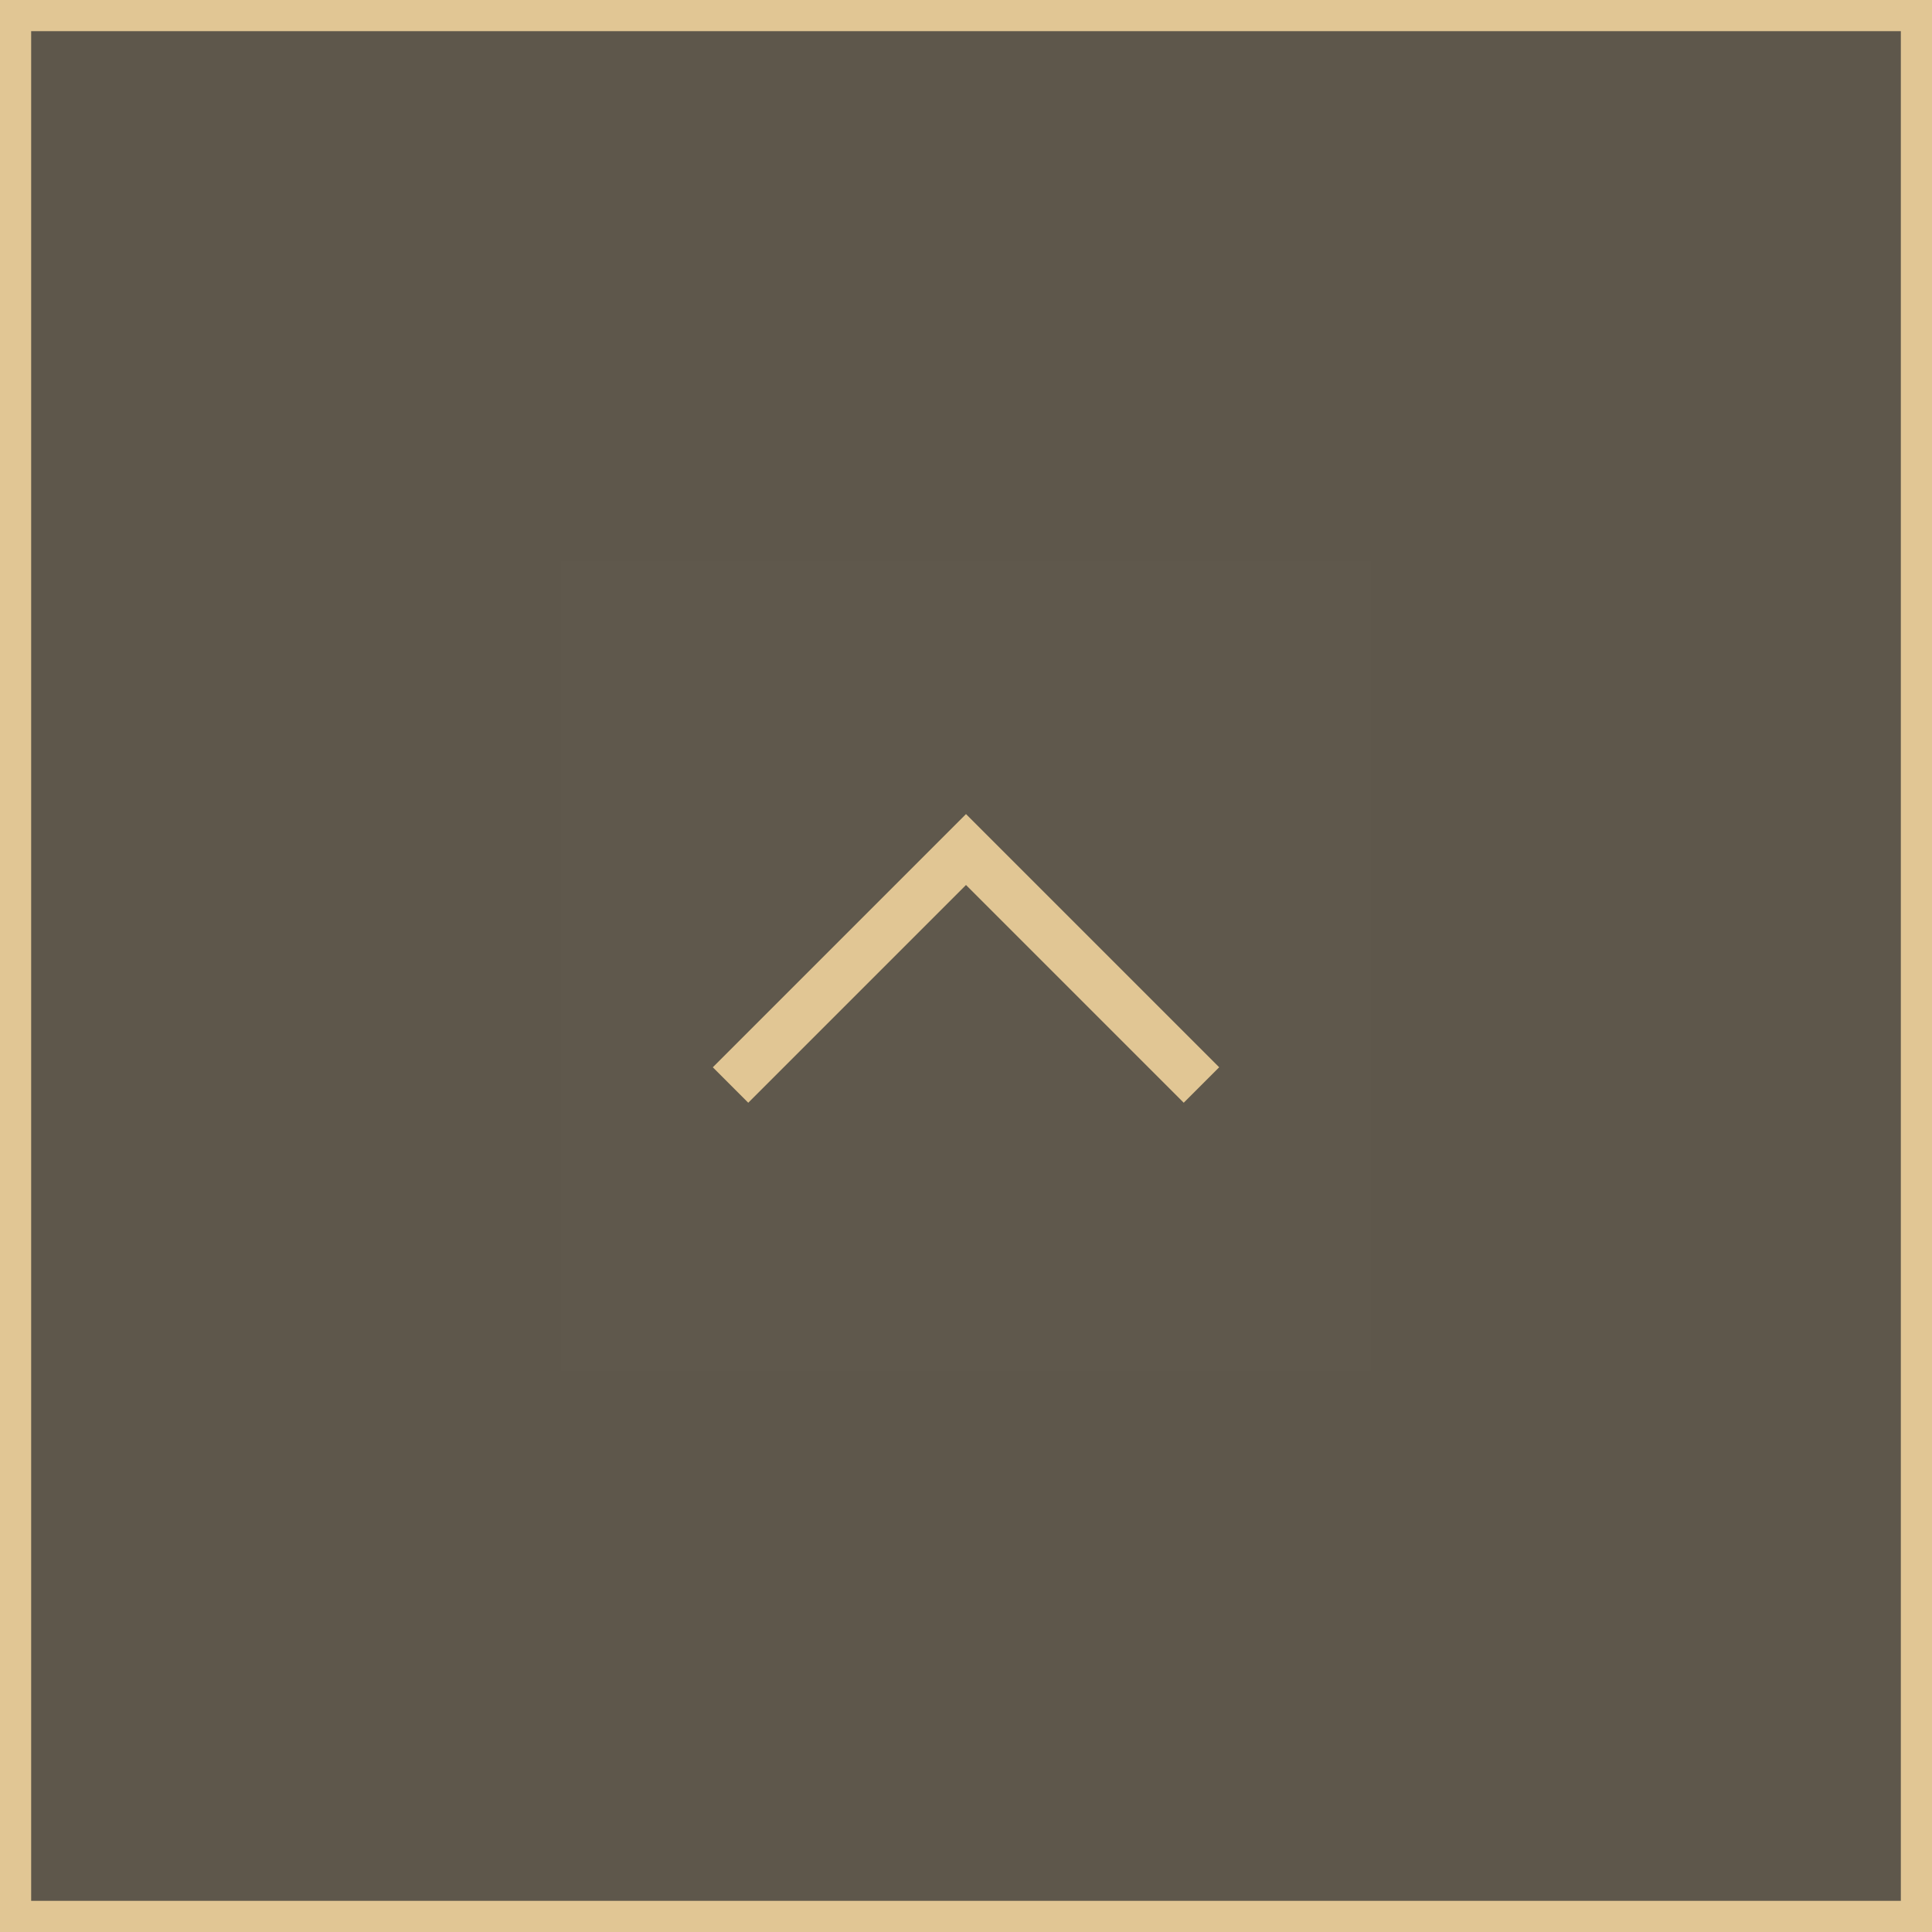
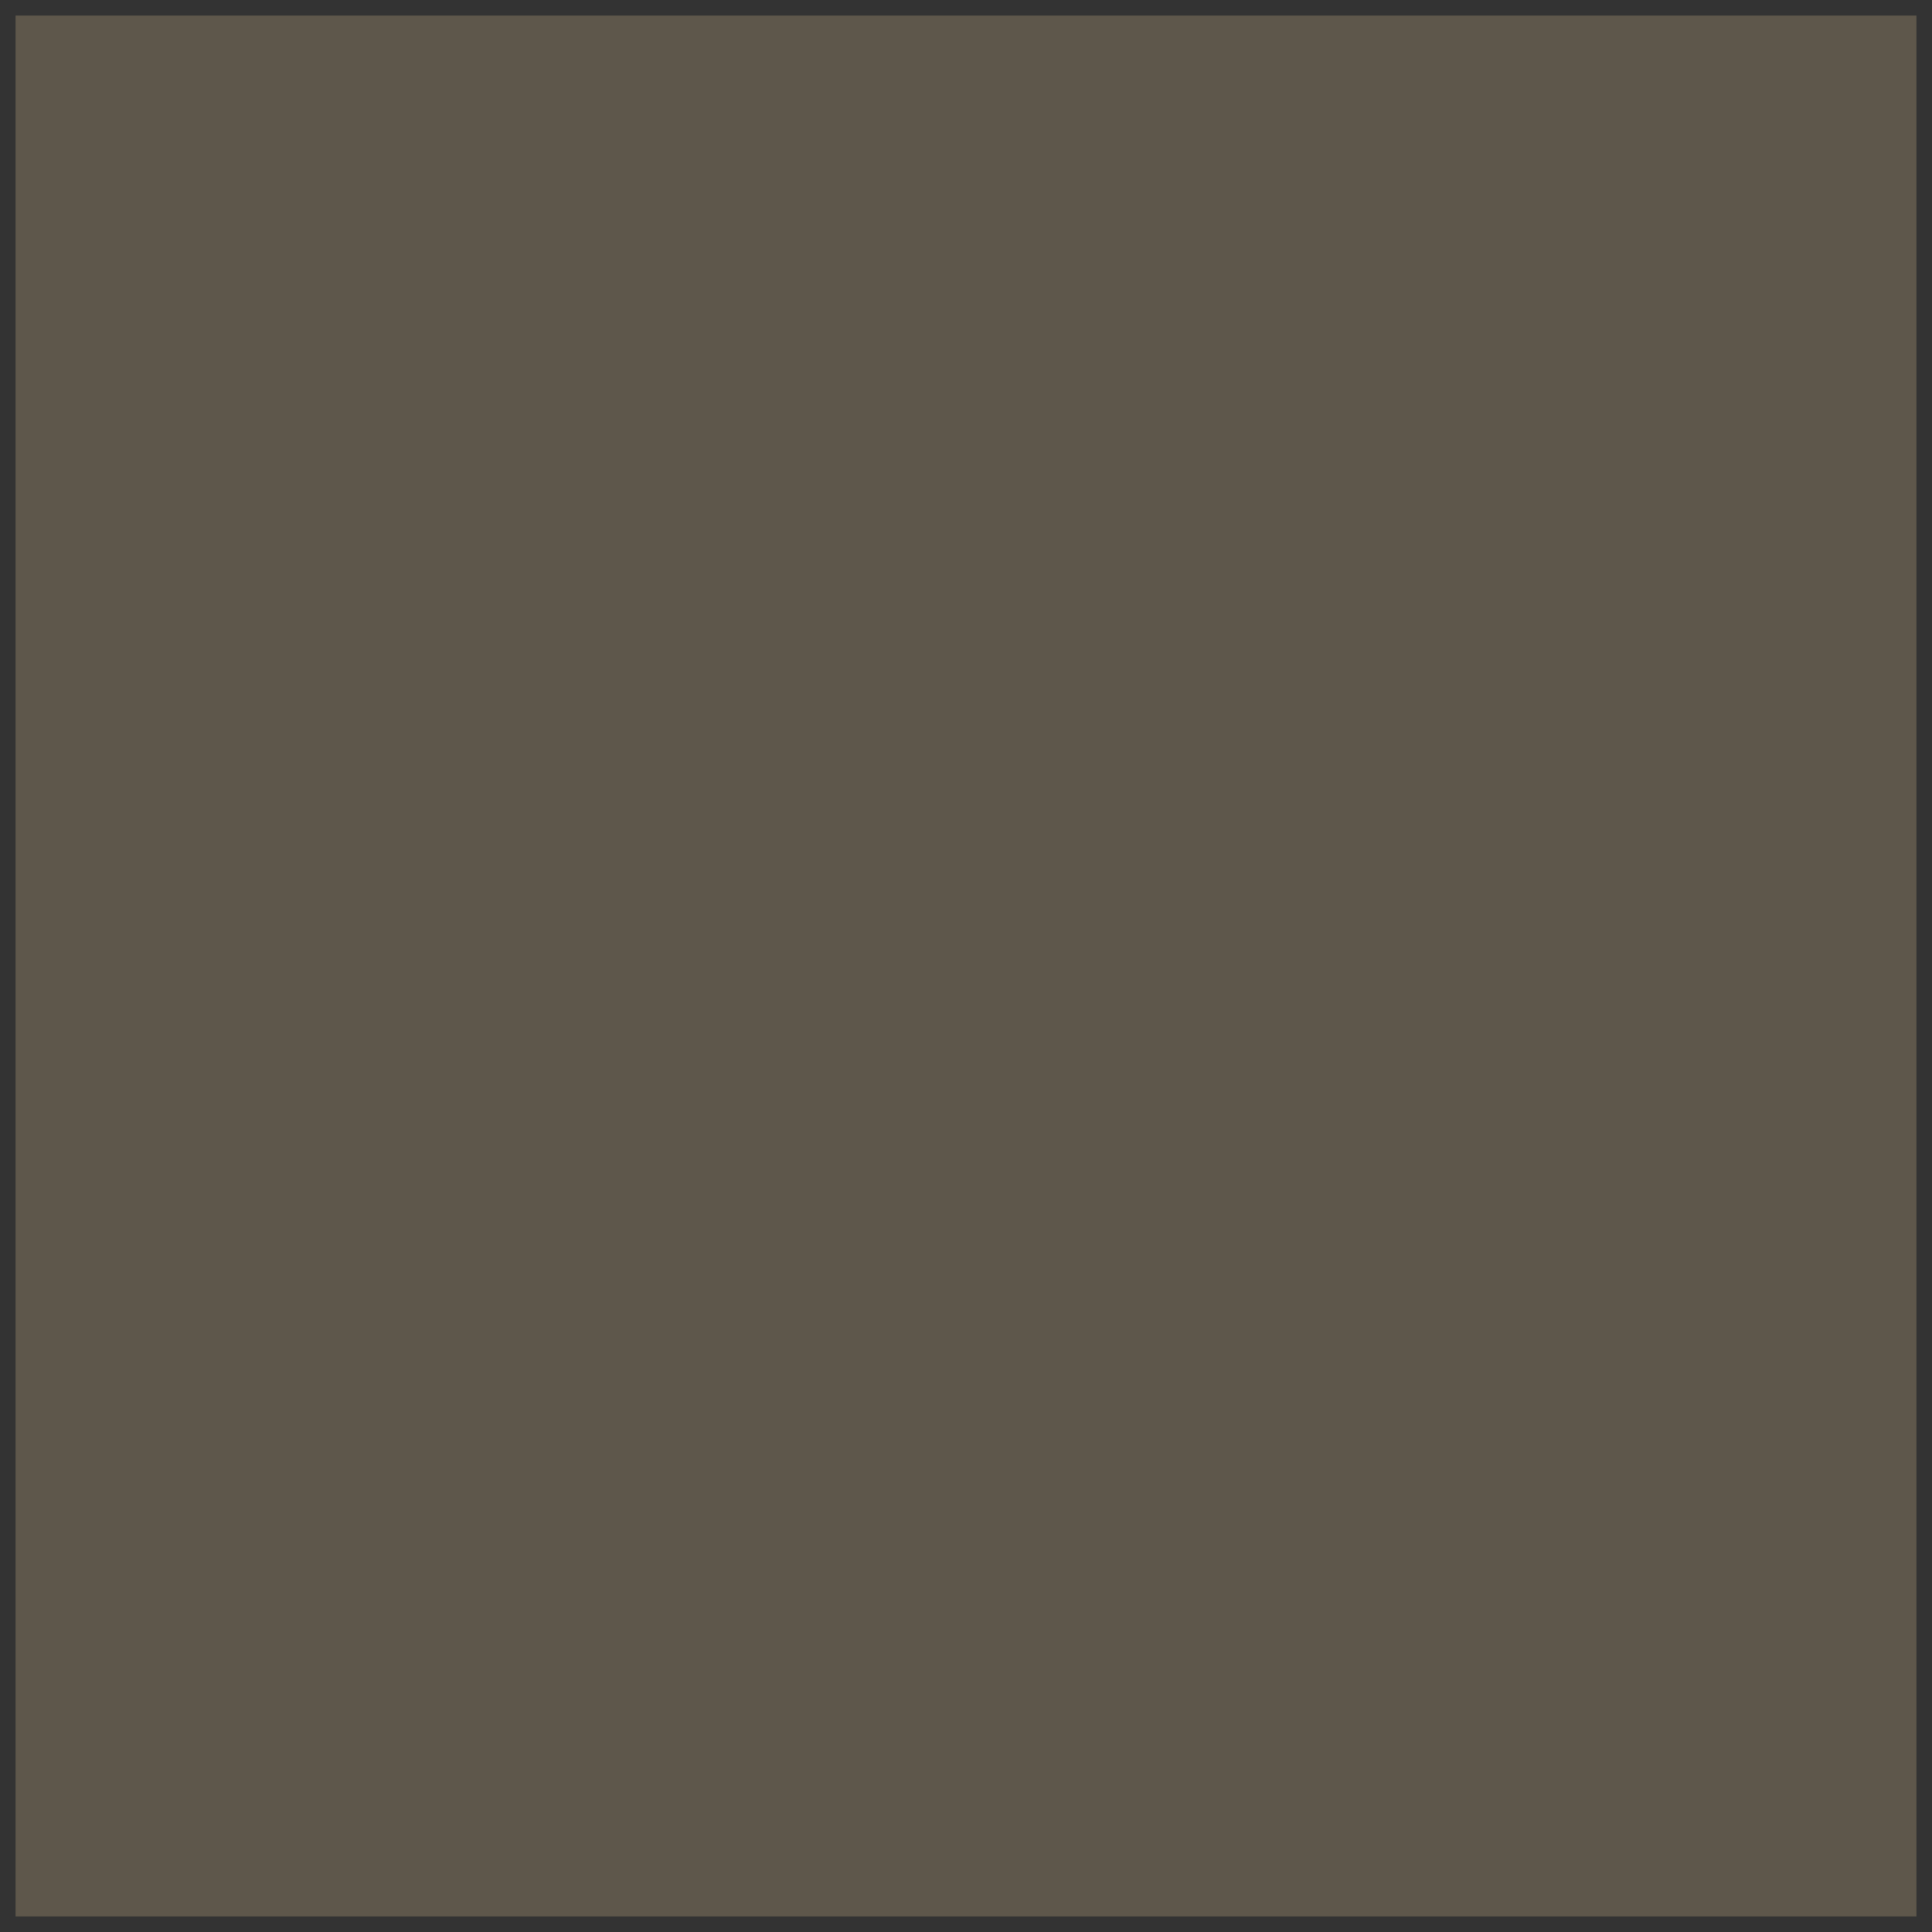
<svg xmlns="http://www.w3.org/2000/svg" width="62" height="62" viewBox="0 0 62 62" fill="none">
  <rect x="0" y="0" width="62" height="62" fill="#333333" stroke="none" />
  <rect x="0.5" y="0.5" width="61" height="61" fill="#E1C694" fill-opacity="0.25" />
-   <rect x="0.5" y="0.5" width="61" height="61" stroke="#E1C694" />
-   <rect width="26" height="26" transform="translate(44 44) rotate(180)" fill="white" fill-opacity="0.01" style="mix-blend-mode:multiply" />
-   <path d="M31 26.125L39.125 34.25L37.987 35.388L31 28.4L24.012 35.388L22.875 34.25L31 26.125Z" fill="#E1C694" />
</svg>